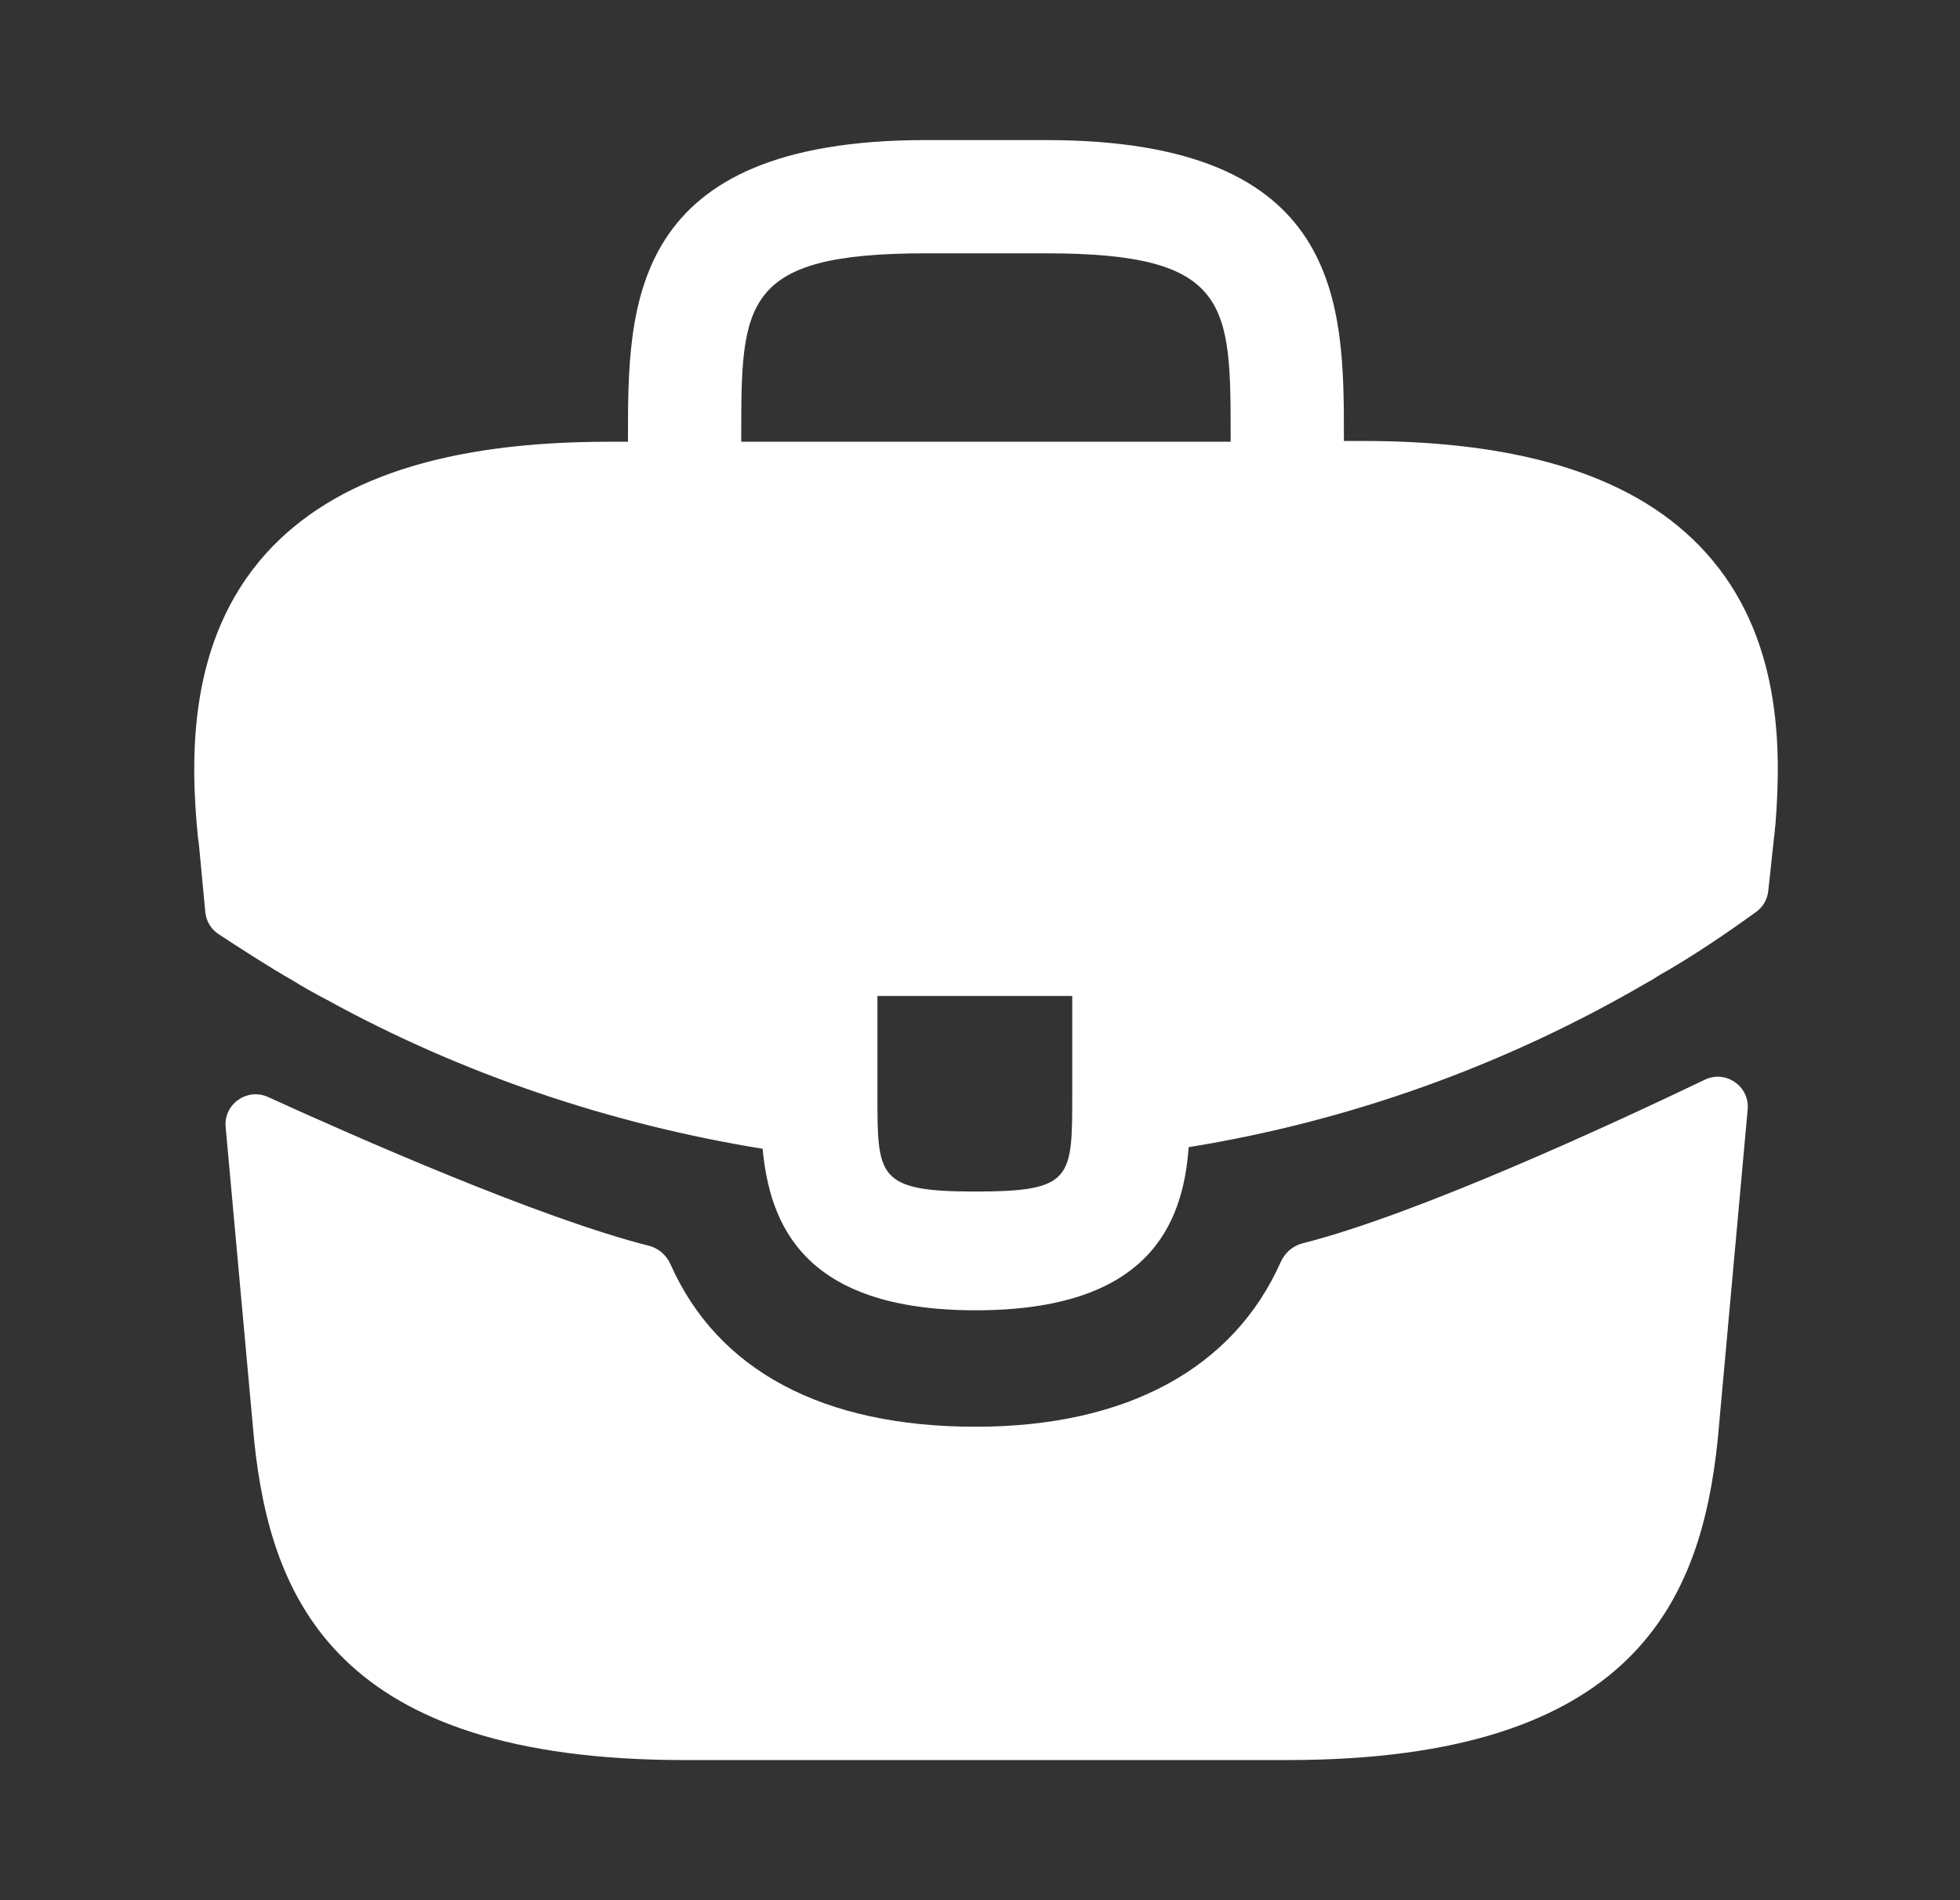
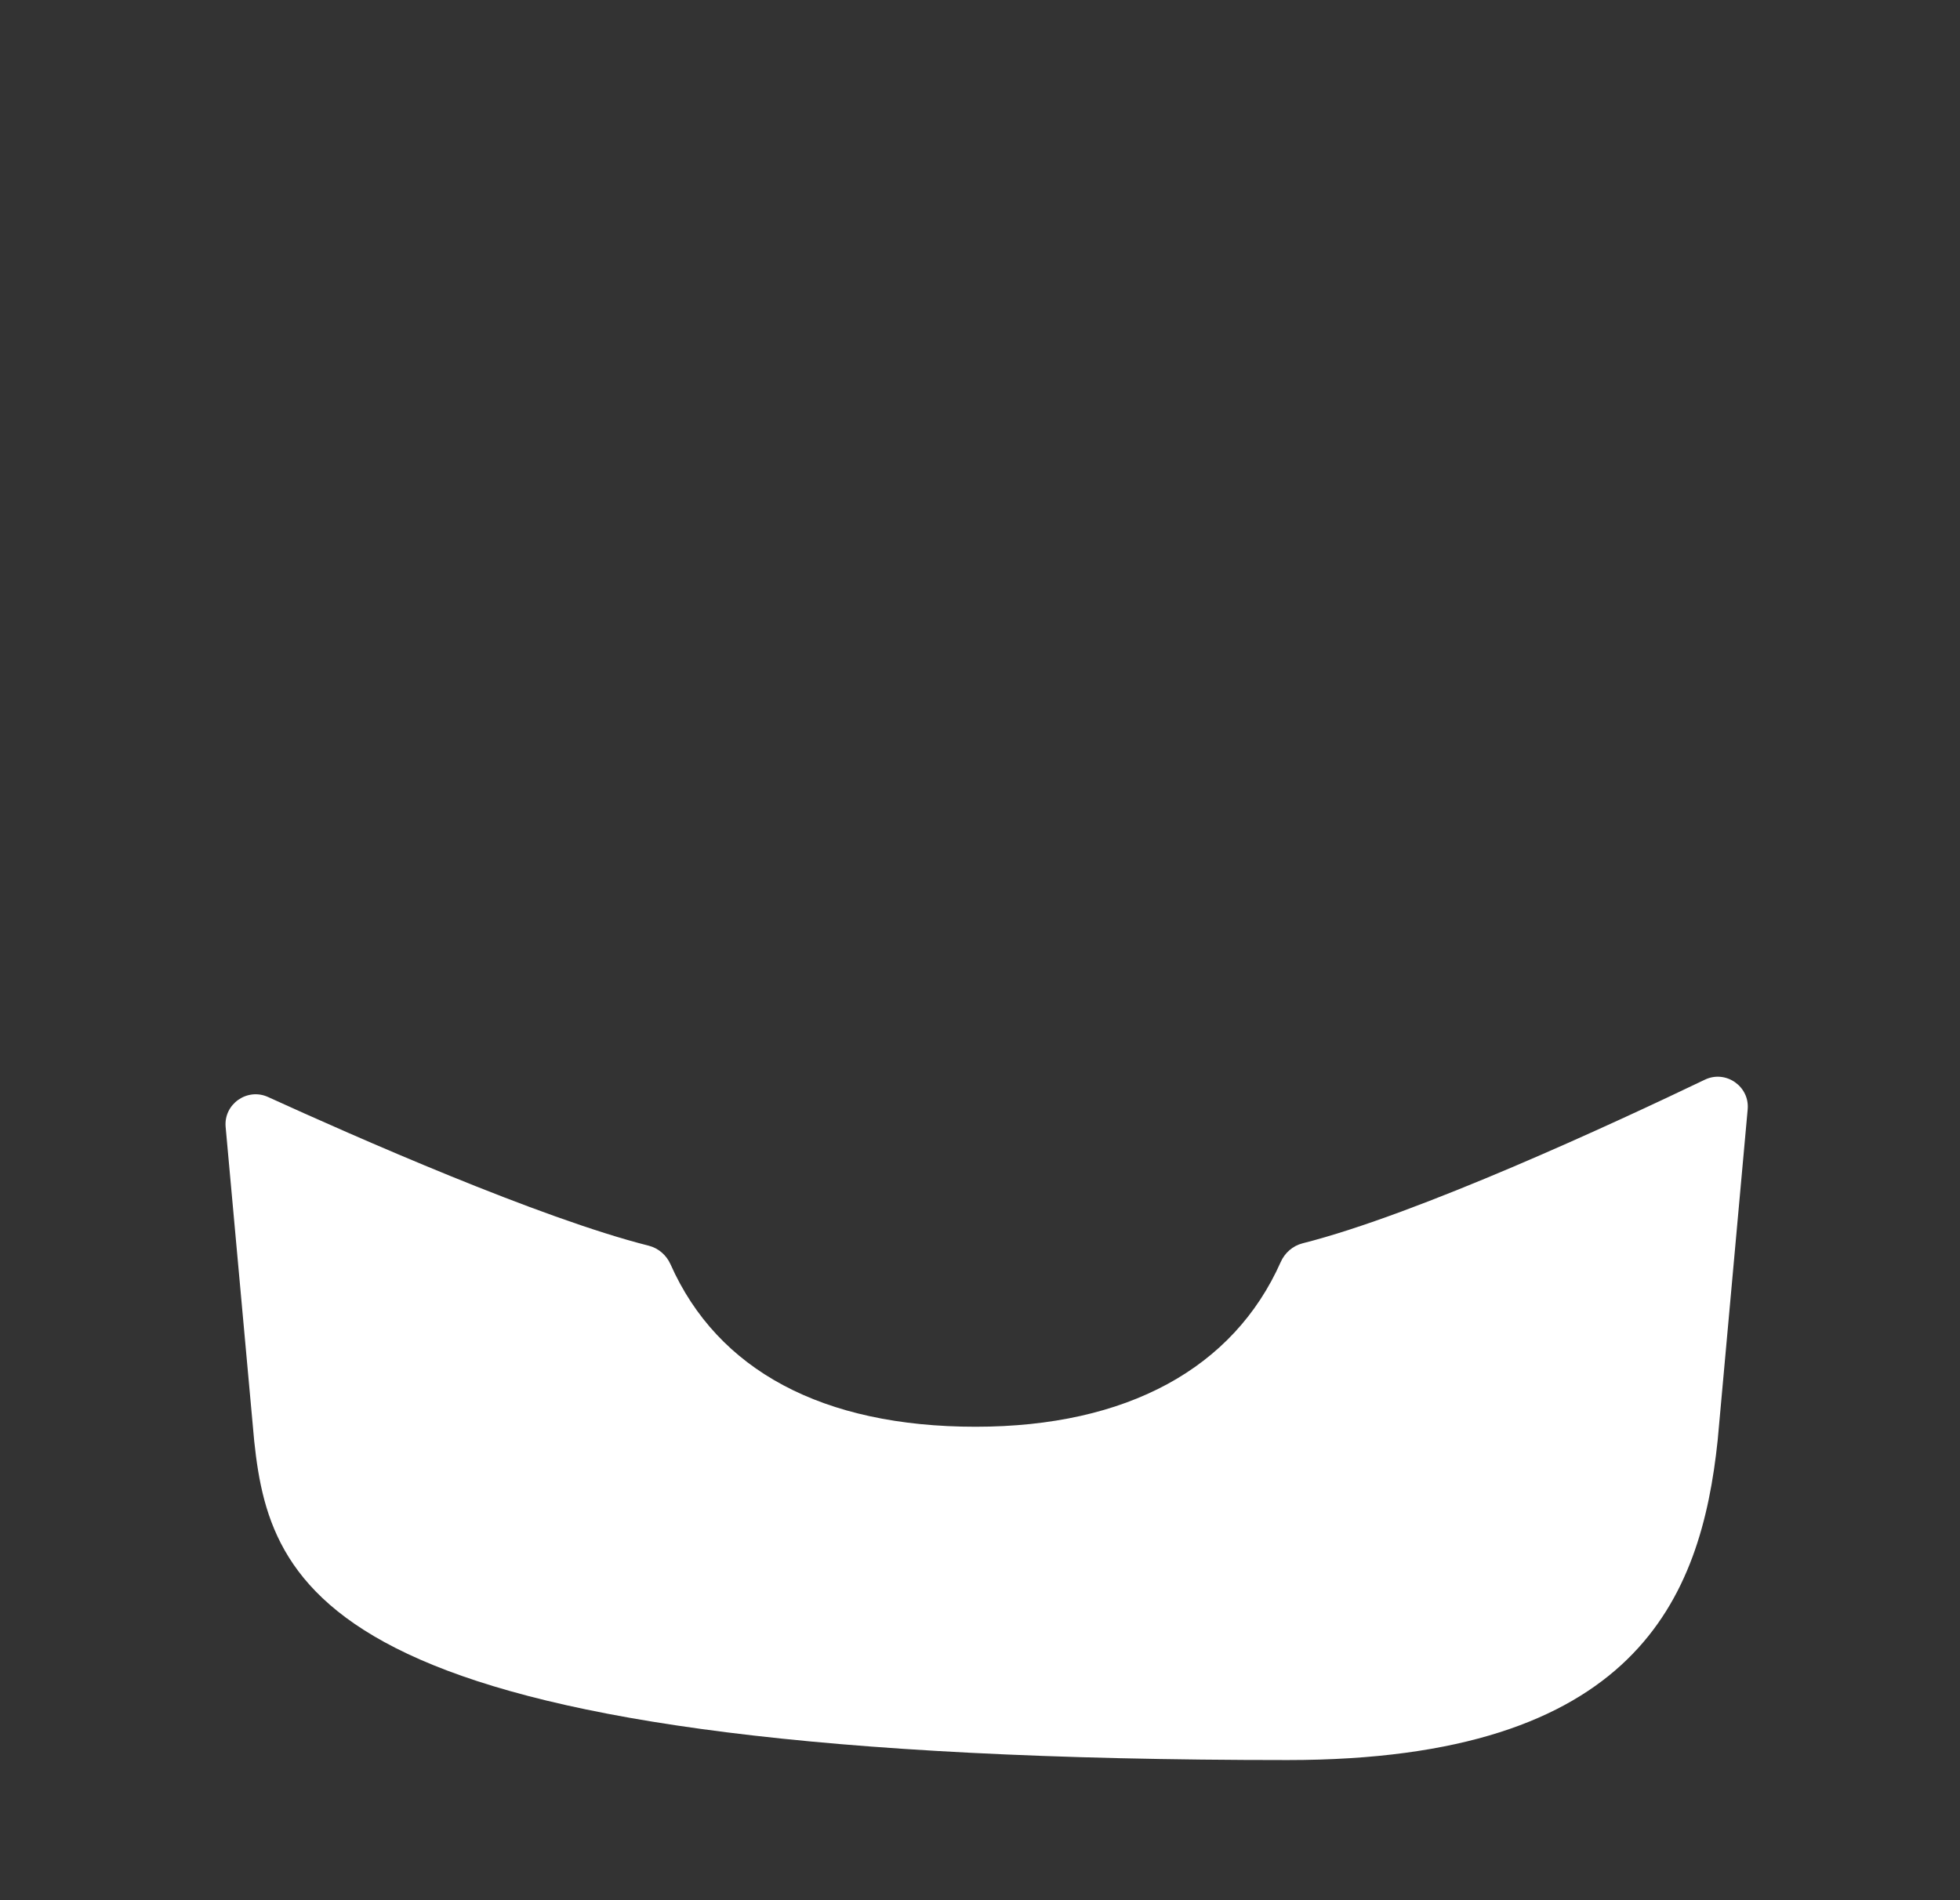
<svg xmlns="http://www.w3.org/2000/svg" width="33" height="32" viewBox="0 0 33 32" fill="none">
  <rect x="0" y="0" width="33" height="32" fill="#333333" stroke="none" />
-   <path d="M28.72 9.306C27.587 8.053 25.693 7.426 22.947 7.426H22.627V7.373C22.627 5.133 22.627 2.359 17.613 2.359H15.587C10.573 2.359 10.573 5.146 10.573 7.373V7.439H10.253C7.493 7.439 5.613 8.066 4.48 9.319C3.16 10.786 3.2 12.759 3.333 14.106L3.347 14.199L3.457 15.363C3.472 15.512 3.553 15.648 3.678 15.73C3.985 15.932 4.576 16.315 4.92 16.506C5.107 16.626 5.307 16.733 5.507 16.839C7.787 18.093 10.293 18.933 12.84 19.346C12.96 20.599 13.507 22.066 16.427 22.066C19.347 22.066 19.92 20.613 20.013 19.319C22.733 18.879 25.36 17.933 27.733 16.546C27.813 16.506 27.867 16.466 27.933 16.426C28.483 16.115 29.054 15.729 29.57 15.355C29.683 15.273 29.755 15.147 29.771 15.009L29.8 14.746L29.867 14.119C29.88 14.039 29.88 13.973 29.893 13.879C30 12.533 29.973 10.693 28.72 9.306ZM18.053 18.439C18.053 19.853 18.053 20.066 16.413 20.066C14.773 20.066 14.773 19.813 14.773 18.453V16.773H18.053V18.439ZM12.48 7.426V7.373C12.48 5.106 12.48 4.266 15.587 4.266H17.613C20.72 4.266 20.72 5.119 20.72 7.373V7.439H12.48V7.426Z" fill="white" />
-   <path d="M28.703 18.183C29.055 18.013 29.461 18.294 29.425 18.684L28.92 24.254C28.64 26.92 27.546 29.64 21.68 29.64H11.52C5.653 29.64 4.56 26.92 4.28 24.267L3.799 18.979C3.764 18.594 4.161 18.314 4.513 18.474C5.97 19.139 9.093 20.517 10.922 20.978C11.087 21.02 11.221 21.137 11.29 21.293C12.082 23.077 13.852 24.027 16.426 24.027C18.975 24.027 20.769 23.04 21.563 21.253C21.632 21.098 21.766 20.98 21.931 20.938C23.871 20.448 27.184 18.912 28.703 18.183Z" fill="white" />
+   <path d="M28.703 18.183C29.055 18.013 29.461 18.294 29.425 18.684L28.92 24.254C28.64 26.92 27.546 29.64 21.68 29.64C5.653 29.64 4.56 26.92 4.28 24.267L3.799 18.979C3.764 18.594 4.161 18.314 4.513 18.474C5.97 19.139 9.093 20.517 10.922 20.978C11.087 21.02 11.221 21.137 11.29 21.293C12.082 23.077 13.852 24.027 16.426 24.027C18.975 24.027 20.769 23.04 21.563 21.253C21.632 21.098 21.766 20.98 21.931 20.938C23.871 20.448 27.184 18.912 28.703 18.183Z" fill="white" />
</svg>